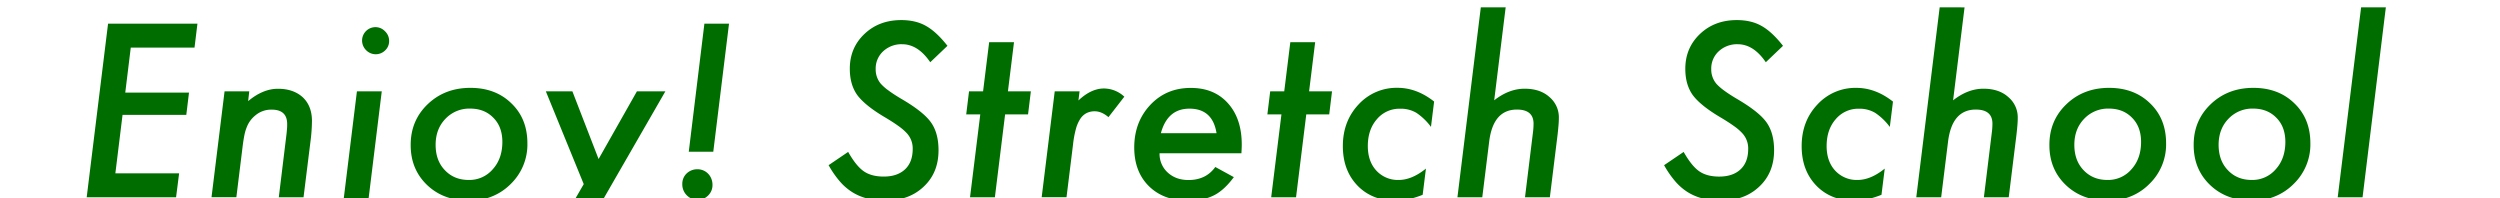
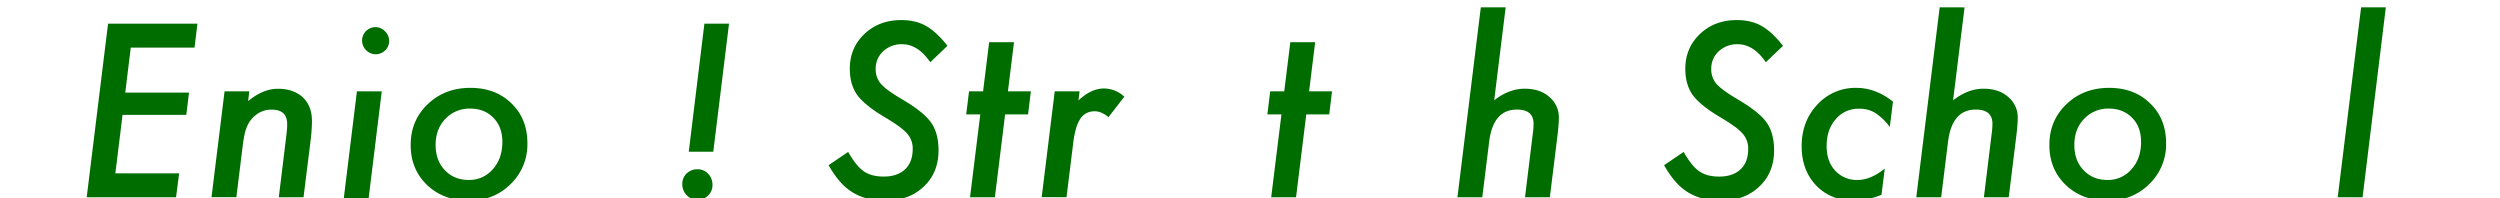
<svg xmlns="http://www.w3.org/2000/svg" viewBox="0 0 1676.83 132.91">
  <defs>
    <style>.cls-1{fill:none;}.cls-2{fill:#006d00;}</style>
  </defs>
  <g id="レイヤー_2" data-name="レイヤー 2">
    <g id="レイヤー_1-2" data-name="レイヤー 1">
      <path class="cls-1" d="M1414.49,72.88a22,22,0,0,0-16.59,6.87q-6.57,6.93-6.56,17.42t6.18,17q6.18,6.57,16,6.57a20.6,20.6,0,0,0,16.14-7.17q6.4-7.08,6.41-18.25,0-10.26-6-16.21Q1424.15,72.89,1414.49,72.88Z" />
      <path class="cls-1" d="M0,0V132.91H230.59l8.81-71.64h16.66l-8.8,71.64H302a36.29,36.29,0,0,1-15.48-8.82q-11-10.56-11-26.7,0-16.51,11.38-27.45t28.66-11q16.89,0,27.53,10.41t10.71,26.77a36.83,36.83,0,0,1-11.32,27.38,37.33,37.33,0,0,1-15.77,9.42h59.44l5.44-9.42L366.12,61.27h17.8l17.57,45.4,25.71-45.4h19.08L405,132.91h58.29a10.82,10.82,0,0,1-2.69-2,10.36,10.36,0,0,1-2.94-7.54,9.54,9.54,0,0,1,2.87-7,10.31,10.31,0,0,1,7.24-2.87,10.07,10.07,0,0,1,4,.79,9.8,9.8,0,0,1,3.2,2.19,10.17,10.17,0,0,1,2.15,3.32,10.84,10.84,0,0,1,.79,4.18A9.62,9.62,0,0,1,475,131.1a9.88,9.88,0,0,1-2.46,1.81H580.79a35.06,35.06,0,0,1-9-3.92,37,37,0,0,1-8.45-7.28,65.47,65.47,0,0,1-7.54-10.89l13.12-8.9q5.36,9.42,10.48,13t13.35,3.54q9.13,0,14.29-4.82t5.17-13.73a15,15,0,0,0-3.77-10.33,33.68,33.68,0,0,0-5.62-4.9q-3.74-2.72-9.46-6.11Q580.18,70.77,575,63.76q-5-7-5-17.57,0-14.1,9.81-23.38t24.73-9.35q9.74,0,16.59,3.92,7,3.93,14.41,13.35L624,41.74q-8.22-12.06-18.85-12.07a17.91,17.91,0,0,0-12.75,4.75,15.67,15.67,0,0,0-5,11.92,14.88,14.88,0,0,0,3.47,9.88,33.2,33.2,0,0,0,5.09,4.45q3.35,2.49,8.41,5.5,15,8.74,20.06,15.84t5.12,18.78q0,15.08-10,24.43a32.36,32.36,0,0,1-13.45,7.69H784.41a32.17,32.17,0,0,1-13.84-8.07q-9.8-9.72-9.8-26,0-17.06,10.78-28.51t27.07-11.39q15.84,0,25,10.26t9.27,27.68q0,1.8-.22,5.88h-54.9a16.81,16.81,0,0,0,5.43,12.89q5.49,5.06,14,5.06,11.68,0,17.95-8.75l12.44,6.86q-6.48,8.75-13.34,12.22a29.42,29.42,0,0,1-4.77,1.88H924.19a32,32,0,0,1-13.77-8.52Q900.69,114.2,900.69,98q0-16.66,10.48-27.83a34.56,34.56,0,0,1,26.24-11.24q12.83,0,24.51,9.2l-2.11,17a39.62,39.62,0,0,0-9.8-9.43,20.55,20.55,0,0,0-10.86-2.79,19.76,19.76,0,0,0-15.61,7q-6.1,7-6.11,18,0,10.33,5.73,16.52a19.55,19.55,0,0,0,15,6.26q8.82,0,18.25-7.62l-2.19,17.57a58.66,58.66,0,0,1-6.65,2.26h193.65a35.28,35.28,0,0,1-9.06-3.92,37,37,0,0,1-8.44-7.28,64.87,64.87,0,0,1-7.54-10.89l13.12-8.9q5.36,9.42,10.48,13t13.35,3.54q9.12,0,14.29-4.82t5.17-13.73a15,15,0,0,0-3.77-10.33,33.68,33.68,0,0,0-5.62-4.9q-3.74-2.72-9.47-6.11-13.11-7.77-18.32-14.78-5-7-5-17.57,0-14.1,9.8-23.38T1165,13.46q9.72,0,16.59,3.92,7,3.93,14.4,13.35l-11.53,11q-8.22-12.06-18.86-12.07a17.91,17.91,0,0,0-12.74,4.75,15.67,15.67,0,0,0-5,11.92,14.92,14.92,0,0,0,3.46,9.88,34.2,34.2,0,0,0,5.09,4.45q3.36,2.49,8.41,5.5,15,8.74,20.06,15.84t5.13,18.78q0,15.08-10,24.43a32.39,32.39,0,0,1-13.46,7.69h65.4a32.07,32.07,0,0,1-13.77-8.52q-9.73-10.19-9.73-26.39,0-16.66,10.48-27.83a34.56,34.56,0,0,1,26.25-11.24q12.81,0,24.51,9.2l-2.12,17a39.28,39.28,0,0,0-9.8-9.43,20.55,20.55,0,0,0-10.86-2.79,19.77,19.77,0,0,0-15.61,7q-6.1,7-6.11,18,0,10.33,5.73,16.52a19.58,19.58,0,0,0,15,6.26q8.82,0,18.25-7.62L1262,130.65a58.66,58.66,0,0,1-6.65,2.26h145.77a36.29,36.29,0,0,1-15.48-8.82q-11-10.56-11-26.7,0-16.51,11.38-27.45t28.66-11q16.89,0,27.53,10.41t10.7,26.77a36.82,36.82,0,0,1-11.31,27.38,37.33,37.33,0,0,1-15.77,9.42h72.07a36.29,36.29,0,0,1-15.48-8.82q-11-10.56-11-26.7,0-16.51,11.38-27.45t28.66-11q16.89,0,27.53,10.41t10.7,26.77a36.82,36.82,0,0,1-11.31,27.38,37.33,37.33,0,0,1-15.77,9.42h154.27V0ZM130.47,31.93H87.71L84,62.1h42.76L125,77H82.2l-4.82,39.22h42.76l-2,16.06H58.15L72.48,15.87h60Zm77.84,62.22-4.75,38.16H187l5.13-41.78c.2-1.56.34-2.94.41-4.15s.11-2.28.11-3.24q0-9.65-10.4-9.65a16.36,16.36,0,0,0-11,3.92A18.6,18.6,0,0,0,165.63,85,28.25,28.25,0,0,0,164,90.49q-.69,3.29-1.21,7.58l-4.22,34.24H141.87l8.75-71h16.59l-.75,6.56q9.87-8.3,20-8.29,10.41,0,16.67,5.8,6.1,5.8,6.1,15.84A111.78,111.78,0,0,1,208.31,94.15ZM258.4,33.74a9,9,0,0,1-12.82-.07,9.11,9.11,0,0,1-2.72-6.56,9,9,0,0,1,8.9-8.9A8.73,8.73,0,0,1,258.25,21,8.82,8.82,0,0,1,261,27.56,8.45,8.45,0,0,1,258.4,33.74Zm220,68H462l10.48-85.9H489Zm211.13-25H674.16l-6.86,55.58H650.64l6.86-55.58h-9.43L650,61.27h9.42l4.08-33h16.66l-4.07,33h15.38Zm53.93,1.89q-4.59-3.93-9.2-3.93a12,12,0,0,0-5.58,1.25,11.25,11.25,0,0,0-4.18,3.92,23.62,23.62,0,0,0-2.94,6.9,66.86,66.86,0,0,0-1.85,10.11l-4.38,35.44H698.69l8.75-71H724.1l-.75,6.11q8.45-8,17-8a20.18,20.18,0,0,1,13.73,5.5Zm148.07-1.89H876.16l-6.86,55.58H852.64l6.86-55.58h-9.43L852,61.27h9.42l4.08-33h16.66l-4.07,33h15.38Zm153.79,7.35q-.22,2.69-.6,6.07l-5.2,42.16h-16.67l5.28-43.06a49.08,49.08,0,0,0,.45-6.26q0-9.51-11.16-9.5-16,0-18.62,21.64l-4.61,37.18H977.55L993.23,4.94h16.67l-7.69,62.36q10-7.75,20.36-7.76t16.59,5.5a17.78,17.78,0,0,1,6.41,14.25C1045.57,80.7,1045.5,82.3,1045.34,84.08Zm307.75,0q-.22,2.69-.6,6.07l-5.21,42.16h-16.66l5.27-43.06a47.45,47.45,0,0,0,.46-6.26q0-9.51-11.16-9.5-16,0-18.63,21.64l-4.6,37.18h-16.67L1301,4.94h16.66L1310,67.3q10-7.75,20.36-7.76t16.6,5.5a17.78,17.78,0,0,1,6.41,14.25C1353.32,80.7,1353.24,82.3,1353.09,84.08Zm231.56,48.23H1568L1583.67,4.94h16.59Z" />
      <path class="cls-1" d="M1511.26,72.88a22,22,0,0,0-16.59,6.87q-6.57,6.93-6.56,17.42t6.18,17q6.18,6.57,16,6.57a20.6,20.6,0,0,0,16.14-7.17q6.4-7.08,6.41-18.25,0-10.26-6-16.21Q1520.92,72.89,1511.26,72.88Z" />
      <path class="cls-1" d="M797.8,72.88q-14.71,0-19.16,16.44H816Q813.33,72.88,797.8,72.88Z" />
      <path class="cls-1" d="M315.35,72.88a22,22,0,0,0-16.59,6.87q-6.56,6.93-6.56,17.42t6.18,17q6.18,6.57,16,6.57a20.59,20.59,0,0,0,16.14-7.17q6.4-7.08,6.41-18.25,0-10.26-6-16.21Q325,72.89,315.35,72.88Z" />
      <polygon class="cls-2" points="58.15 132.31 118.1 132.31 120.14 116.25 77.38 116.25 82.2 77.03 124.96 77.03 126.77 62.1 84.02 62.1 87.71 31.93 130.47 31.93 132.43 15.87 72.48 15.87 58.15 132.31" />
      <path class="cls-2" d="M186.44,59.54q-10.11,0-20,8.29l.75-6.56H150.62l-8.75,71h16.67l4.22-34.24q.53-4.29,1.21-7.58A28.25,28.25,0,0,1,165.63,85a18.6,18.6,0,0,1,5.58-7.54,16.36,16.36,0,0,1,11-3.92q10.4,0,10.4,9.65c0,1,0,2-.11,3.24s-.21,2.59-.41,4.15L187,132.31h16.59l4.75-38.16a111.78,111.78,0,0,0,.9-13q0-10-6.1-15.84Q196.84,59.54,186.44,59.54Z" />
      <path class="cls-2" d="M251.76,18.21a9,9,0,0,0-8.9,8.9,9.11,9.11,0,0,0,2.72,6.56,9,9,0,0,0,12.82.07A8.45,8.45,0,0,0,261,27.56,8.82,8.82,0,0,0,258.25,21,8.73,8.73,0,0,0,251.76,18.21Z" />
      <polygon class="cls-2" points="239.4 61.27 230.59 132.91 247.26 132.91 256.06 61.27 239.4 61.27" />
      <path class="cls-2" d="M353.74,96.11q0-16.51-10.71-26.77Q332.4,58.93,315.5,58.93q-17.19,0-28.66,11T275.46,97.39q0,16.14,11,26.7A36.29,36.29,0,0,0,302,132.91h24.7a37.33,37.33,0,0,0,15.77-9.42A36.83,36.83,0,0,0,353.74,96.11Zm-23.23,17.42a20.59,20.59,0,0,1-16.14,7.17q-9.81,0-16-6.57-6.18-6.41-6.18-17t6.56-17.42a22,22,0,0,1,16.59-6.87q9.66,0,15.61,6.19,6,6,6,16.21Q336.92,106.44,330.51,113.53Z" />
-       <polygon class="cls-2" points="427.2 61.27 401.49 106.67 383.92 61.27 366.12 61.27 391.53 123.49 386.09 132.91 405.02 132.91 446.28 61.27 427.2 61.27" />
      <polygon class="cls-2" points="461.98 101.77 478.42 101.77 488.98 15.87 472.46 15.87 461.98 101.77" />
      <path class="cls-2" d="M477.89,124a10.84,10.84,0,0,0-.79-4.18,10.17,10.17,0,0,0-2.15-3.32,9.8,9.8,0,0,0-3.2-2.19,10.07,10.07,0,0,0-4-.79,10.31,10.31,0,0,0-7.24,2.87,9.54,9.54,0,0,0-2.87,7,10.36,10.36,0,0,0,2.94,7.54,10.82,10.82,0,0,0,2.69,2h9.26A9.88,9.88,0,0,0,475,131.1,9.62,9.62,0,0,0,477.89,124Z" />
      <path class="cls-2" d="M629.5,100.79q0-11.62-5.12-18.78T604.32,66.17q-5.05-3-8.41-5.5a33.2,33.2,0,0,1-5.09-4.45,14.88,14.88,0,0,1-3.47-9.88,15.67,15.67,0,0,1,5-11.92,17.91,17.91,0,0,1,12.75-4.75q10.62,0,18.85,12.07l11.54-11q-7.39-9.43-14.41-13.35-6.86-3.91-16.59-3.92-14.92,0-24.73,9.35T570,46.19q0,10.56,5,17.57,5.21,7,18.33,14.78,5.73,3.39,9.46,6.11a33.68,33.68,0,0,1,5.62,4.9,15,15,0,0,1,3.77,10.33q0,8.9-5.17,13.73t-14.29,4.82q-8.22,0-13.35-3.54t-10.48-13l-13.12,8.9a65.47,65.47,0,0,0,7.54,10.89,37,37,0,0,0,8.45,7.28,35.06,35.06,0,0,0,9,3.92H606.1a32.36,32.36,0,0,0,13.45-7.69Q629.51,115.88,629.5,100.79Z" />
      <polygon class="cls-2" points="680.12 28.32 663.46 28.32 659.38 61.27 649.96 61.27 648.07 76.73 657.5 76.73 650.63 132.31 667.3 132.31 674.16 76.73 689.55 76.73 691.43 61.27 676.05 61.27 680.12 28.32" />
      <path class="cls-2" d="M723.35,67.38l.75-6.11H707.44l-8.75,71h16.66l4.38-35.44a66.86,66.86,0,0,1,1.85-10.11,23.62,23.62,0,0,1,2.94-6.9,11.25,11.25,0,0,1,4.18-3.92,12,12,0,0,1,5.58-1.25q4.61,0,9.2,3.93l10.64-13.73a20.18,20.18,0,0,0-13.73-5.5Q731.8,59.39,723.35,67.38Z" />
-       <path class="cls-2" d="M827.58,118.81,815.14,112q-6.25,8.74-17.95,8.75-8.52,0-14-5.06a16.81,16.81,0,0,1-5.43-12.89h54.9q.23-4.08.22-5.88,0-17.36-9.27-27.68t-25-10.26q-16.36,0-27.07,11.39T760.77,98.83q0,16.28,9.8,26a32.17,32.17,0,0,0,13.84,8.07h25.06a29.42,29.42,0,0,0,4.77-1.88Q821.09,127.57,827.58,118.81ZM797.8,72.88q15.53,0,18.17,16.44H778.64Q783.1,72.88,797.8,72.88Z" />
      <polygon class="cls-2" points="882.12 28.32 865.46 28.32 861.38 61.27 851.96 61.27 850.07 76.73 859.5 76.73 852.63 132.31 869.3 132.31 876.16 76.73 891.55 76.73 893.43 61.27 878.05 61.27 882.12 28.32" />
-       <path class="cls-2" d="M956.42,113.08q-9.43,7.62-18.25,7.62a19.55,19.55,0,0,1-15-6.26q-5.73-6.19-5.73-16.52,0-11,6.11-18a19.76,19.76,0,0,1,15.61-7A20.55,20.55,0,0,1,950,75.67a39.62,39.62,0,0,1,9.8,9.43l2.11-17q-11.68-9.19-24.51-9.2a34.56,34.56,0,0,0-26.24,11.24Q900.69,81.33,900.69,98q0,16.22,9.73,26.39a32,32,0,0,0,13.77,8.52h23.39a58.66,58.66,0,0,0,6.65-2.26Z" />
      <path class="cls-2" d="M1039.16,65q-6.18-5.51-16.59-5.5t-20.36,7.76l7.69-62.36H993.23L977.55,132.31h16.66l4.61-37.18q2.63-21.64,18.62-21.64,11.16,0,11.16,9.5a49.08,49.08,0,0,1-.45,6.26l-5.28,43.06h16.67l5.2-42.16q.38-3.39.6-6.07c.16-1.78.23-3.38.23-4.79A17.78,17.78,0,0,0,1039.16,65Z" />
      <path class="cls-2" d="M1189.94,100.79q0-11.62-5.13-18.78t-20.06-15.84q-5.05-3-8.41-5.5a34.2,34.2,0,0,1-5.09-4.45,14.92,14.92,0,0,1-3.46-9.88,15.67,15.67,0,0,1,5-11.92,17.91,17.91,0,0,1,12.74-4.75q10.64,0,18.86,12.07l11.53-11q-7.38-9.43-14.4-13.35-6.85-3.91-16.59-3.92-14.93,0-24.74,9.35t-9.8,23.38q0,10.56,5,17.57,5.2,7,18.32,14.78,5.73,3.39,9.47,6.11a33.68,33.68,0,0,1,5.62,4.9,15,15,0,0,1,3.77,10.33q0,8.9-5.17,13.73t-14.29,4.82q-8.22,0-13.35-3.54t-10.48-13l-13.12,8.9a64.87,64.87,0,0,0,7.54,10.89,37,37,0,0,0,8.44,7.28,35.28,35.28,0,0,0,9.06,3.92h25.3a32.39,32.39,0,0,0,13.46-7.69Q1189.94,115.88,1189.94,100.79Z" />
      <path class="cls-2" d="M1264.16,113.08q-9.42,7.62-18.25,7.62a19.58,19.58,0,0,1-15-6.26q-5.73-6.19-5.73-16.52,0-11,6.11-18a19.77,19.77,0,0,1,15.61-7,20.55,20.55,0,0,1,10.86,2.79,39.28,39.28,0,0,1,9.8,9.43l2.12-17q-11.7-9.19-24.51-9.2a34.56,34.56,0,0,0-26.25,11.24Q1208.44,81.33,1208.43,98q0,16.22,9.73,26.39a32.07,32.07,0,0,0,13.77,8.52h23.39a58.66,58.66,0,0,0,6.65-2.26Z" />
      <path class="cls-2" d="M1346.91,65q-6.2-5.51-16.6-5.5T1310,67.3l7.69-62.36H1301l-15.69,127.37H1302l4.6-37.18q2.64-21.64,18.63-21.64,11.16,0,11.16,9.5a47.45,47.45,0,0,1-.46,6.26l-5.27,43.06h16.66l5.21-42.16q.38-3.39.6-6.07c.15-1.78.23-3.38.23-4.79A17.78,17.78,0,0,0,1346.91,65Z" />
-       <path class="cls-2" d="M1452.87,96.11q0-16.51-10.7-26.77-10.64-10.41-27.53-10.41-17.19,0-28.66,11T1374.6,97.39q0,16.14,11,26.7a36.29,36.29,0,0,0,15.48,8.82h24.7a37.33,37.33,0,0,0,15.77-9.42A36.82,36.82,0,0,0,1452.87,96.11Zm-23.22,17.42a20.6,20.6,0,0,1-16.14,7.17q-9.81,0-16-6.57-6.18-6.41-6.18-17t6.56-17.42a22,22,0,0,1,16.59-6.87q9.65,0,15.61,6.19,6,6,6,16.21Q1436.06,106.44,1429.65,113.53Z" />
-       <path class="cls-2" d="M1549.64,96.11q0-16.51-10.7-26.77-10.64-10.41-27.53-10.41-17.19,0-28.66,11t-11.38,27.45q0,16.14,11,26.7a36.29,36.29,0,0,0,15.48,8.82h24.7a37.33,37.33,0,0,0,15.77-9.42A36.82,36.82,0,0,0,1549.64,96.11Zm-23.22,17.42a20.6,20.6,0,0,1-16.14,7.17q-9.81,0-16-6.57-6.18-6.41-6.18-17t6.56-17.42a22,22,0,0,1,16.59-6.87q9.65,0,15.61,6.19,6,6,6,16.21Q1532.83,106.44,1526.42,113.53Z" />
+       <path class="cls-2" d="M1452.87,96.11q0-16.51-10.7-26.77-10.64-10.41-27.53-10.41-17.19,0-28.66,11T1374.6,97.39q0,16.14,11,26.7a36.29,36.29,0,0,0,15.48,8.82h24.7a37.33,37.33,0,0,0,15.77-9.42A36.82,36.82,0,0,0,1452.87,96.11Zm-23.22,17.42a20.6,20.6,0,0,1-16.14,7.17q-9.81,0-16-6.57-6.18-6.41-6.18-17t6.56-17.42a22,22,0,0,1,16.59-6.87q9.65,0,15.61,6.19,6,6,6,16.21Q1436.06,106.44,1429.65,113.53" />
      <polygon class="cls-2" points="1567.98 132.31 1584.65 132.31 1600.26 4.94 1583.67 4.94 1567.98 132.31" />
    </g>
  </g>
</svg>